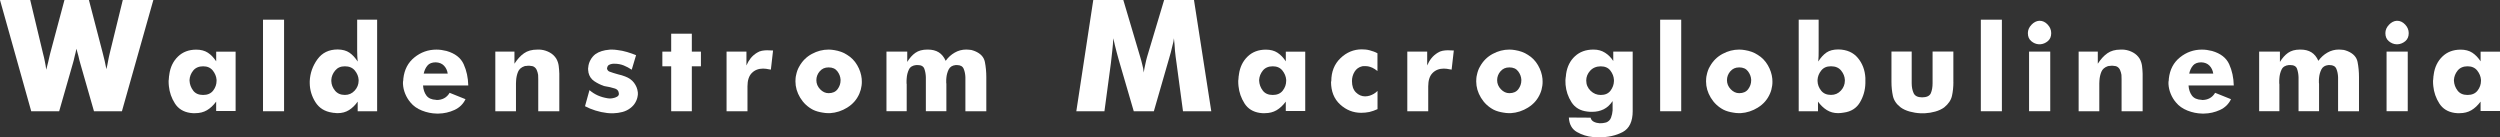
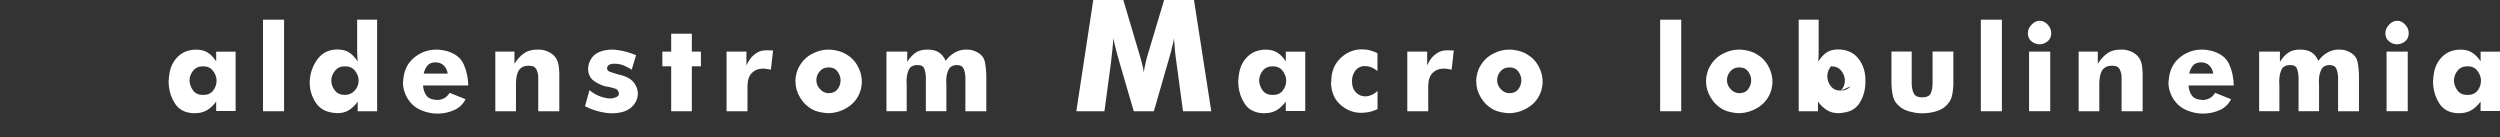
<svg xmlns="http://www.w3.org/2000/svg" id="_圖層_2" data-name="圖層 2" viewBox="0 0 868.79 47.72">
  <rect x="0" y="0" width="868.79" height="47.72" fill="#333333" stroke="none" />
  <defs>
    <style>
      .cls-1 {
        fill: #fff;
        stroke-width: 0px;
      }
    </style>
  </defs>
  <g id="_圖層_2-2" data-name="圖層 2">
    <g>
-       <path class="cls-1" d="m35.69,18.39c.24.93.48,1.87.7,2.82.22.95.41,1.89.58,2.82.12-.49.23-.96.33-1.43.1-.46.19-.94.27-1.43.08-.44.17-.9.27-1.37.1-.46.21-.94.33-1.43L42.67,0h10.62l-10.92,38.66h-9.71l-4.73-16.51c-.12-.45-.24-.88-.36-1.3-.12-.42-.22-.86-.3-1.31-.12-.44-.24-.88-.36-1.3s-.24-.86-.36-1.3c-.08.45-.17.88-.27,1.3-.1.42-.21.86-.33,1.3-.08.45-.18.88-.3,1.31-.12.42-.24.86-.36,1.3l-4.73,16.51h-9.71L0,0h10.5l4.43,18.51c.12.49.24.96.36,1.43.12.47.22.94.3,1.43.08.49.17.96.27,1.43.1.47.17.94.21,1.43.12-.49.24-.96.36-1.43.12-.46.24-.94.36-1.43,0-.08.02-.17.06-.27.04-.1.06-.19.06-.27.08-.4.17-.8.27-1.18.1-.38.19-.76.27-1.12L22.4,0h8.5l4.79,18.39Z" />
      <path class="cls-1" d="m81.87,38.57h-6.75v-3.26c-.98,1.32-2.05,2.32-3.21,3-1.16.68-2.52,1.02-4.06,1.02h-.83c-.3,0-.61-.03-.92-.09-2.36-.35-4.13-1.44-5.31-3.28-1.18-1.84-1.88-3.85-2.1-6.02-.03-.28-.06-.56-.07-.83-.02-.27-.02-.53-.02-.78v-.31c0-.11.02-.23.05-.35,0-.19.02-.39.05-.61.03-.22.05-.44.05-.66.03-.09.05-.19.07-.28.02-.09.02-.19.02-.28.35-2.52,1.35-4.58,3-6.18,1.65-1.6,3.77-2.41,6.35-2.41,1.6,0,2.95.35,4.04,1.06,1.09.71,2.05,1.71,2.9,3v-3.35h6.75v20.63Zm-14.75-7.1c.77,1.02,1.93,1.53,3.47,1.53s2.71-.51,3.49-1.53,1.18-2.15,1.18-3.38v-.38c-.09-1.16-.54-2.23-1.32-3.21-.79-.98-1.9-1.46-3.35-1.46s-2.66.5-3.45,1.49c-.79.99-1.21,2.07-1.27,3.23v.28c.06,1.26.48,2.4,1.25,3.42Z" />
      <path class="cls-1" d="m91.4,6.84h7.32v31.82h-7.32V6.84Z" />
      <path class="cls-1" d="m131.05,38.66h-6.75v-3.35c-.88,1.26-1.89,2.24-3.02,2.95-1.13.71-2.44,1.06-3.92,1.06-.16,0-.34,0-.54-.02-.21-.02-.4-.04-.59-.07-.13,0-.26,0-.4-.02-.14-.02-.28-.04-.4-.07-2.58-.38-4.52-1.59-5.81-3.63-1.29-2.04-1.95-4.25-1.98-6.61v-.71c.13-2.77,1.02-5.29,2.67-7.58,1.65-2.28,4-3.42,7.06-3.42,1.67.03,3.02.4,4.06,1.11,1.04.71,2,1.74,2.88,3.09-.06-.63-.11-1.25-.14-1.87-.03-.61-.05-1.25-.05-1.91V6.84h6.94v31.82Zm-7.79-7.17c.91-1.01,1.37-2.16,1.37-3.45v-.28c-.06-1.16-.5-2.24-1.3-3.23-.8-.99-1.96-1.49-3.47-1.49s-2.58.5-3.4,1.49c-.82.99-1.26,2.07-1.32,3.23v.42c.03,1.2.46,2.3,1.27,3.3.82,1.01,1.97,1.51,3.45,1.51,1.35,0,2.49-.5,3.4-1.51Z" />
      <path class="cls-1" d="m147.01,29.69c.09,1.42.49,2.59,1.18,3.52.69.93,1.81,1.42,3.35,1.49h.14s0,.05.02.05h.07c.94,0,1.8-.2,2.57-.61.77-.41,1.41-1.04,1.91-1.89l5.52,2.22c-.82,1.7-2.1,2.95-3.85,3.75s-3.6,1.22-5.55,1.25h-.57c-1.76-.03-3.48-.38-5.15-1.04-1.67-.66-3.01-1.6-4.01-2.83-.75-.88-1.36-1.88-1.82-3-.46-1.12-.72-2.26-.78-3.42v-.52c0-.09,0-.2.02-.33.02-.12.04-.25.07-.38,0-.09,0-.2.02-.33.02-.12.02-.24.02-.33.35-3.12,1.64-5.57,3.87-7.36,2.23-1.79,4.77-2.69,7.6-2.69.6,0,1.19.04,1.77.12.58.08,1.17.2,1.77.35,2.96.85,4.94,2.38,5.95,4.6,1.01,2.22,1.54,4.68,1.6,7.39h-15.77Zm1.58-6.94c-.65.72-1.09,1.67-1.35,2.83h8.35c-.16-1.1-.59-2.02-1.3-2.76s-1.66-1.12-2.86-1.16c-1.26,0-2.21.36-2.86,1.08Z" />
      <path class="cls-1" d="m172.12,17.94h6.66v4.2c1.01-1.57,2.12-2.79,3.33-3.63,1.21-.85,2.73-1.27,4.56-1.27h.9c.09,0,.18,0,.26.02.08.02.17.02.26.02,1.04.13,2.03.45,2.97.97.94.52,1.7,1.24,2.27,2.15.44.79.72,1.62.83,2.5.11.88.18,1.78.21,2.69v13.08h-7.32v-11.09c0-.25,0-.5-.02-.76-.02-.25-.02-.52-.02-.8-.09-.57-.25-1.12-.47-1.65-.22-.54-.58-.94-1.09-1.23-.13-.06-.28-.12-.47-.17-.19-.05-.38-.07-.57-.07-.13-.03-.25-.05-.38-.05h-.66c-.09,0-.21.02-.33.05-.13,0-.26,0-.4.02-.14.02-.26.04-.35.07-1.13.38-1.89,1.04-2.27,1.98-.38.94-.6,1.94-.66,2.97-.03.35-.05.68-.05,1.02v9.7h-7.18v-20.72Z" />
      <path class="cls-1" d="m204.83,31.3c.91.79,1.89,1.41,2.93,1.87s2.16.78,3.35.97c.03,0,.07,0,.12.02.05.02.12.02.21.02.06,0,.12,0,.19.02.06.02.14.02.24.02.16,0,.33,0,.52-.02.19-.02.36-.04.52-.07.57-.09,1.07-.27,1.51-.52.44-.25.66-.58.66-.99,0-.09-.02-.2-.05-.33-.03-.12-.06-.27-.09-.42-.03-.06-.06-.12-.09-.17-.03-.05-.06-.1-.09-.17-.22-.35-.59-.61-1.11-.78-.52-.17-1.06-.32-1.63-.45-.19-.03-.39-.07-.59-.12-.21-.05-.42-.09-.64-.12-.16-.03-.31-.06-.47-.09-.16-.03-.3-.06-.43-.09-1.2-.41-2.32-.97-3.38-1.68-1.05-.71-1.72-1.71-2.01-3,0-.06,0-.13-.02-.19-.02-.06-.02-.14-.02-.24,0-.03,0-.06-.02-.09-.02-.03-.02-.06-.02-.09,0-.09,0-.2-.02-.31-.02-.11-.02-.21-.02-.31v-.28c0-.09.02-.19.05-.28.06-.88.31-1.73.76-2.55.44-.82,1.01-1.49,1.7-2.03.66-.47,1.4-.83,2.22-1.08.82-.25,1.65-.41,2.5-.47.13-.03.27-.05.42-.05h.47c.31,0,.64,0,.97.02.33.02.67.06,1.02.12,1.16.13,2.32.36,3.47.71,1.15.35,2.18.71,3.09,1.09l-1.51,5.05c-.88-.6-1.81-1.09-2.79-1.49-.98-.39-2.05-.59-3.21-.59h-.4c-.14,0-.29.02-.45.05-.38.06-.72.18-1.04.35-.31.17-.52.46-.61.87l-.09.24v.14c.03.28.15.54.35.75.2.22.45.36.73.42.38.13.75.25,1.11.38.36.13.73.24,1.11.33.09.03.2.06.31.09.11.03.21.06.31.09.41.09.81.2,1.2.31s.78.24,1.16.4c1.35.5,2.39,1.24,3.12,2.22.72.98,1.15,2,1.27,3.07.03.13.05.24.05.35v.66c0,.11-.02.23-.05.35-.09.79-.35,1.57-.78,2.34-.42.77-1.02,1.44-1.77,2.01-.82.63-1.74,1.08-2.76,1.35-1.02.27-2.07.42-3.14.45h-.52c-.28,0-.56,0-.83-.02-.27-.02-.54-.04-.83-.07-1.39-.16-2.75-.45-4.08-.87-1.34-.42-2.54-.92-3.61-1.49l1.56-5.62Z" />
      <path class="cls-1" d="m233.25,23.04h-3.07v-5.1h3.07v-6.23h7.17v6.23h3.16v5.1h-3.16v15.62h-7.17v-15.62Z" />
      <path class="cls-1" d="m252.51,17.94h6.89v4.81c.38-.91.87-1.75,1.46-2.5.6-.75,1.34-1.4,2.22-1.93.53-.35,1.1-.57,1.7-.68.6-.11,1.2-.17,1.79-.17.16,0,.32,0,.5.02.17.02.35.02.54.02s.37,0,.54.02c.17.02.34.02.5.02l-.76,6.66c-.06-.03-.14-.05-.24-.07-.09-.02-.17-.02-.24-.02-.41-.09-.8-.17-1.18-.21-.38-.05-.72-.07-1.04-.07-1.6,0-2.91.51-3.92,1.53-1.01,1.02-1.51,2.57-1.51,4.65v8.64h-7.27v-20.72Z" />
      <path class="cls-1" d="m294.49,37.36c-1.9,1.18-3.91,1.83-6.02,1.96h-.66c-.31,0-.64-.02-.97-.05s-.65-.08-.97-.14c-.6-.09-1.18-.22-1.75-.38s-1.1-.36-1.6-.61c-1.86-.97-3.34-2.37-4.44-4.18-1.1-1.81-1.65-3.71-1.65-5.69,0-.35.02-.71.05-1.09.03-.38.09-.75.19-1.13.09-.5.24-1.01.42-1.53.19-.52.42-1.01.71-1.49,1.04-1.86,2.49-3.29,4.34-4.29,1.86-1.01,3.79-1.51,5.81-1.51.35,0,.68.02,1.01.05.33.03.67.08,1.02.14.79.13,1.56.32,2.31.59.76.27,1.46.62,2.12,1.06,1.45.88,2.61,2.08,3.49,3.59.88,1.51,1.4,3.08,1.56,4.72,0,.19,0,.37.02.54.02.17.02.34.02.5,0,.22,0,.45-.02.68-.02.24-.04.46-.07.68-.06.47-.16.94-.28,1.39-.13.46-.28.9-.47,1.34-.88,2.05-2.27,3.66-4.18,4.84Zm-9.63-12.58c-.77.91-1.16,1.94-1.16,3.07,0,1.2.43,2.25,1.3,3.16.87.91,1.85,1.37,2.95,1.37,1.38,0,2.42-.46,3.12-1.39.69-.93,1.04-1.94,1.04-3.04v-.28c-.06-1.04-.43-2.01-1.11-2.9-.68-.9-1.69-1.35-3.04-1.35s-2.32.46-3.09,1.37Z" />
      <path class="cls-1" d="m335.49,27.33v-.47c-.03-1.07-.23-2.05-.59-2.93-.36-.88-1.14-1.32-2.34-1.32h-.47c-1.16.13-1.97.64-2.41,1.53-.44.9-.71,1.87-.8,2.9-.03.22-.05.45-.05.68v1.06c0,.13.02.24.05.33v9.54h-7.13v-11.8c-.03-1.07-.21-2.05-.52-2.93-.31-.88-1.1-1.32-2.36-1.32h-.47c-1.26.13-2.11.65-2.55,1.58-.44.93-.69,1.93-.76,3-.03.25-.05.5-.05.75v1.02c0,.11.02.21.05.31v9.39h-7.03v-20.72h7.22v3.59c.82-1.35,1.76-2.41,2.83-3.16,1.07-.75,2.44-1.13,4.11-1.13h.24c1.48,0,2.73.31,3.75.94,1.02.63,1.83,1.62,2.43,2.97.85-1.2,1.9-2.15,3.14-2.86s2.57-1.06,3.99-1.06c.28,0,.57.02.85.05.28.03.58.06.9.09.22.06.44.13.66.19.22.06.44.14.66.24,1.95.82,3.09,2.06,3.42,3.73.33,1.67.5,3.43.5,5.29v11.85h-7.27v-11.33Z" />
      <path class="cls-1" d="m411.11,38.66l-2.25-16.75c-.12-.73-.22-1.45-.3-2.15-.08-.71-.16-1.43-.24-2.15-.04-.73-.09-1.45-.15-2.16-.06-.71-.13-1.43-.21-2.15-.04.41-.1.81-.18,1.21-.08.41-.18.81-.3,1.21-.16.81-.36,1.61-.58,2.4s-.46,1.61-.7,2.46l-5.22,18.09h-6.98l-5.28-18.09c-.24-.85-.47-1.67-.67-2.46-.2-.79-.4-1.59-.61-2.4-.08-.4-.17-.81-.27-1.21-.1-.4-.19-.81-.27-1.21-.04.73-.09,1.45-.15,2.15-.06.71-.13,1.43-.21,2.16-.08.73-.16,1.45-.24,2.15-.08.71-.16,1.43-.24,2.15l-2.25,16.75h-9.77l5.89-38.66h10.44l5.89,19.85c.12.49.25.94.39,1.37.14.42.25.86.33,1.31.12.45.22.88.3,1.3s.14.88.18,1.37c.08-.53.17-1.04.27-1.55.1-.5.21-1.02.33-1.55.08-.36.16-.73.24-1.09.08-.36.18-.75.3-1.15l5.95-19.85h10.38l6.01,38.66h-9.83Z" />
      <path class="cls-1" d="m453.58,38.57h-6.75v-3.26c-.98,1.32-2.05,2.32-3.21,3-1.17.68-2.52,1.02-4.06,1.02h-.83c-.3,0-.61-.03-.92-.09-2.36-.35-4.13-1.44-5.31-3.28-1.18-1.84-1.88-3.85-2.1-6.02-.03-.28-.05-.56-.07-.83-.02-.27-.02-.53-.02-.78v-.31c0-.11.02-.23.05-.35,0-.19.02-.39.05-.61.03-.22.05-.44.05-.66.03-.09.05-.19.07-.28.02-.09.02-.19.02-.28.35-2.52,1.35-4.58,3-6.18,1.65-1.6,3.77-2.41,6.35-2.41,1.6,0,2.95.35,4.04,1.06s2.05,1.71,2.9,3v-3.35h6.75v20.63Zm-14.75-7.1c.77,1.02,1.93,1.53,3.47,1.53s2.71-.51,3.49-1.53c.79-1.02,1.18-2.15,1.18-3.38v-.38c-.09-1.16-.54-2.23-1.32-3.21-.79-.98-1.9-1.46-3.35-1.46s-2.66.5-3.45,1.49c-.79.99-1.21,2.07-1.28,3.23v.28c.06,1.26.48,2.4,1.25,3.42Z" />
      <path class="cls-1" d="m476.74,23.48c-.71-.33-1.46-.5-2.24-.5h-.61c-.09,0-.18,0-.26.02-.08.02-.15.02-.21.02-1.2.28-2.09.92-2.69,1.91-.6.99-.9,2.07-.9,3.23,0,1.73.46,3.05,1.39,3.96.93.91,1.99,1.37,3.19,1.37.25,0,.51-.02.78-.07.27-.05.53-.1.78-.17.5-.16.98-.37,1.44-.64.46-.27.89-.61,1.3-1.01v6.33c-.47.22-.94.41-1.42.57-.47.16-.94.3-1.42.42-.47.09-.94.17-1.42.21-.47.05-.94.07-1.42.07-2.77,0-5.21-.97-7.32-2.9s-3.16-4.57-3.16-7.91l.09-.14c0-3.3,1.06-5.98,3.19-8.03,2.12-2.04,4.6-3.07,7.43-3.07.44,0,.89.02,1.35.07.46.05.92.13,1.39.26.44.13.89.27,1.34.42.46.16.9.36,1.35.61v6.18c-.6-.5-1.25-.92-1.96-1.25Z" />
      <path class="cls-1" d="m489.08,17.94h6.89v4.81c.38-.91.86-1.75,1.46-2.5.6-.75,1.34-1.4,2.22-1.93.53-.35,1.1-.57,1.7-.68.6-.11,1.2-.17,1.79-.17.16,0,.32,0,.5.02s.35.02.54.02.37,0,.54.02c.17.02.34.02.5.02l-.76,6.66c-.06-.03-.14-.05-.24-.07-.09-.02-.17-.02-.24-.02-.41-.09-.8-.17-1.18-.21-.38-.05-.72-.07-1.04-.07-1.6,0-2.91.51-3.92,1.53-1.01,1.02-1.51,2.57-1.51,4.65v8.64h-7.27v-20.72Z" />
      <path class="cls-1" d="m531.07,37.36c-1.9,1.18-3.91,1.83-6.02,1.96h-.66c-.31,0-.64-.02-.97-.05-.33-.03-.65-.08-.97-.14-.6-.09-1.18-.22-1.75-.38s-1.1-.36-1.6-.61c-1.86-.97-3.34-2.37-4.44-4.18-1.1-1.81-1.65-3.71-1.65-5.69,0-.35.02-.71.05-1.09s.09-.75.19-1.13c.09-.5.24-1.01.42-1.53s.42-1.01.71-1.49c1.04-1.86,2.49-3.29,4.34-4.29,1.86-1.01,3.79-1.51,5.81-1.51.35,0,.68.02,1.02.05.33.03.67.08,1.01.14.79.13,1.56.32,2.31.59.75.27,1.46.62,2.12,1.06,1.45.88,2.61,2.08,3.49,3.59.88,1.51,1.4,3.08,1.56,4.72,0,.19,0,.37.02.54.02.17.02.34.02.5,0,.22,0,.45-.02.68-.02.24-.04.46-.07.68-.06.47-.16.94-.28,1.39s-.28.9-.47,1.34c-.88,2.05-2.27,3.66-4.18,4.84Zm-9.63-12.58c-.77.91-1.16,1.94-1.16,3.07,0,1.2.43,2.25,1.3,3.16.87.91,1.85,1.37,2.95,1.37,1.38,0,2.42-.46,3.12-1.39.69-.93,1.04-1.94,1.04-3.04v-.28c-.06-1.04-.43-2.01-1.11-2.9-.68-.9-1.69-1.35-3.04-1.35s-2.32.46-3.09,1.37Z" />
-       <path class="cls-1" d="m567.39,38.57c0,3.65-1.17,6.09-3.49,7.32-2.33,1.23-5.11,1.84-8.36,1.84-.31,0-.63,0-.94-.02-.31-.02-.63-.04-.94-.07-2.05-.19-3.93-.78-5.67-1.77-1.73-.99-2.66-2.67-2.79-5.03l7.55.05c.16.66.54,1.14,1.16,1.44.61.3,1.27.46,1.96.5h.19c.12,0,.27,0,.42-.02.16-.02.31-.02.47-.02.22-.03.44-.07.66-.12.22-.05.41-.09.57-.12.82-.32,1.38-.87,1.68-1.68.3-.8.48-1.63.54-2.48v-3.26c-.88,1.32-1.92,2.27-3.12,2.86-1.2.58-2.5.87-3.92.87h-.83c-.3,0-.61-.03-.92-.09-2.45-.28-4.28-1.36-5.48-3.23-1.2-1.87-1.89-3.91-2.08-6.11,0-.25,0-.49-.02-.71-.02-.22-.02-.44-.02-.66,0-.16,0-.33.02-.52.02-.19.04-.38.07-.57v-.17s.02-.1.05-.17c0-.16.02-.32.05-.5.03-.17.05-.34.05-.5.38-2.52,1.4-4.55,3.07-6.09,1.67-1.54,3.79-2.31,6.37-2.31h.14c1.48,0,2.79.36,3.94,1.09,1.15.72,2.1,1.68,2.86,2.88v-3.26h6.75v20.63Zm-14.78-14c-.91,1.02-1.37,2.15-1.37,3.38,0,1.42.5,2.61,1.51,3.59,1.01.98,2.19,1.46,3.54,1.46,1.51,0,2.64-.5,3.4-1.51.75-1.01,1.15-2.11,1.18-3.3v-.42c-.06-1.16-.47-2.24-1.23-3.23-.75-.99-1.87-1.49-3.35-1.49s-2.77.51-3.68,1.53Z" />
      <path class="cls-1" d="m576.93,6.84h7.32v31.82h-7.32V6.84Z" />
      <path class="cls-1" d="m610.94,37.36c-1.9,1.18-3.91,1.83-6.02,1.96h-.66c-.31,0-.64-.02-.97-.05-.33-.03-.65-.08-.97-.14-.6-.09-1.18-.22-1.75-.38s-1.1-.36-1.6-.61c-1.86-.97-3.34-2.37-4.44-4.18-1.1-1.81-1.65-3.71-1.65-5.69,0-.35.02-.71.05-1.09s.09-.75.19-1.13c.09-.5.24-1.01.42-1.53s.42-1.01.71-1.49c1.04-1.86,2.49-3.29,4.34-4.29,1.86-1.01,3.79-1.51,5.81-1.51.35,0,.68.02,1.02.05.33.03.67.08,1.01.14.79.13,1.56.32,2.31.59.75.27,1.46.62,2.12,1.06,1.45.88,2.61,2.08,3.49,3.59.88,1.51,1.4,3.08,1.56,4.72,0,.19,0,.37.02.54.02.17.02.34.02.5,0,.22,0,.45-.02.68-.02.24-.04.46-.07.68-.06.47-.16.94-.28,1.39s-.28.9-.47,1.34c-.88,2.05-2.27,3.66-4.18,4.84Zm-9.63-12.58c-.77.91-1.16,1.94-1.16,3.07,0,1.2.43,2.25,1.3,3.16.87.91,1.85,1.37,2.95,1.37,1.38,0,2.42-.46,3.12-1.39.69-.93,1.04-1.94,1.04-3.04v-.28c-.06-1.04-.43-2.01-1.11-2.9-.68-.9-1.69-1.35-3.04-1.35s-2.32.46-3.09,1.37Z" />
-       <path class="cls-1" d="m632.01,6.84v10.76c0,.66,0,1.3-.02,1.91-.02.61-.06,1.24-.12,1.87.88-1.38,1.84-2.43,2.88-3.14,1.04-.71,2.42-1.06,4.15-1.06,2.9.06,5.14,1.05,6.73,2.95s2.46,4.21,2.62,6.92v1.89c-.06,2.39-.69,4.6-1.89,6.63-1.2,2.03-3.07,3.22-5.62,3.56-.35.06-.68.11-1.01.14s-.65.05-.97.05c-1.45,0-2.75-.35-3.89-1.06s-2.18-1.69-3.09-2.95v3.35h-6.7V6.84h6.94Zm7.74,24.64c.91-1.01,1.37-2.16,1.37-3.45v-.28c-.06-1.16-.5-2.24-1.3-3.23-.8-.99-1.98-1.49-3.52-1.49s-2.61.5-3.4,1.49c-.79.99-1.21,2.07-1.27,3.23v.42c.03,1.2.44,2.3,1.23,3.3.79,1.01,1.94,1.51,3.45,1.51,1.38,0,2.53-.5,3.45-1.51Z" />
+       <path class="cls-1" d="m632.01,6.84v10.76c0,.66,0,1.3-.02,1.91-.02.61-.06,1.24-.12,1.87.88-1.38,1.84-2.43,2.88-3.14,1.04-.71,2.42-1.06,4.15-1.06,2.9.06,5.14,1.05,6.73,2.95s2.46,4.21,2.62,6.92v1.89c-.06,2.39-.69,4.6-1.89,6.63-1.2,2.03-3.07,3.22-5.62,3.56-.35.06-.68.11-1.01.14s-.65.05-.97.05c-1.45,0-2.75-.35-3.89-1.06s-2.18-1.69-3.09-2.95v3.35h-6.7V6.84h6.94Zm7.74,24.64c.91-1.01,1.37-2.16,1.37-3.45v-.28c-.06-1.16-.5-2.24-1.3-3.23-.8-.99-1.98-1.49-3.52-1.49c-.79.99-1.21,2.07-1.27,3.23v.42c.03,1.2.44,2.3,1.23,3.3.79,1.01,1.94,1.51,3.45,1.51,1.38,0,2.53-.5,3.45-1.51Z" />
      <path class="cls-1" d="m678.84,28.46c0,1.76-.17,3.38-.5,4.86-.33,1.48-1.24,2.82-2.71,4.01-.88.63-1.91,1.11-3.09,1.44-1.18.33-2.38.53-3.61.59h-1.56c-1.26-.06-2.5-.26-3.71-.59-1.21-.33-2.26-.81-3.14-1.44-1.48-1.13-2.38-2.46-2.71-3.99-.33-1.53-.5-3.15-.5-4.89v-10.53h7.03v11c0,1.29.22,2.43.66,3.42.44.99,1.43,1.49,2.97,1.49s2.61-.48,3.02-1.44c.41-.96.61-2.12.61-3.47v-11h7.22v10.53Z" />
      <path class="cls-1" d="m688.37,6.84h7.32v31.82h-7.32V6.84Z" />
      <path class="cls-1" d="m705.96,8.61c.83-.87,1.74-1.33,2.71-1.39h.14c1.04,0,1.97.44,2.79,1.32s1.23,1.87,1.23,2.97c0,1.2-.39,2.12-1.18,2.79-.79.66-1.67,1.02-2.64,1.09h-.47c-.98-.06-1.86-.42-2.64-1.09-.79-.66-1.18-1.59-1.18-2.79,0-1.07.42-2.04,1.25-2.9Zm-.83,9.32h7.36v20.72h-7.36v-20.72Z" />
      <path class="cls-1" d="m722.36,17.94h6.66v4.2c1.01-1.57,2.12-2.79,3.33-3.63,1.21-.85,2.73-1.27,4.55-1.27h.9c.09,0,.18,0,.26.02.08.02.17.02.26.02,1.04.13,2.03.45,2.97.97.94.52,1.7,1.24,2.27,2.15.44.79.71,1.62.83,2.5.11.88.18,1.78.21,2.69v13.08h-7.32v-11.09c0-.25,0-.5-.02-.76-.02-.25-.02-.52-.02-.8-.09-.57-.25-1.12-.47-1.65-.22-.54-.58-.94-1.09-1.23-.13-.06-.28-.12-.47-.17-.19-.05-.38-.07-.57-.07-.13-.03-.25-.05-.38-.05h-.66c-.09,0-.21.02-.33.05-.13,0-.26,0-.4.02-.14.02-.26.04-.35.07-1.13.38-1.89,1.04-2.27,1.98-.38.94-.6,1.94-.66,2.97-.03.35-.05.68-.05,1.02v9.7h-7.18v-20.72Z" />
      <path class="cls-1" d="m760.55,29.69c.09,1.42.49,2.59,1.18,3.52.69.93,1.81,1.42,3.35,1.49h.14s0,.05.02.05h.07c.94,0,1.8-.2,2.57-.61.77-.41,1.41-1.04,1.91-1.89l5.52,2.22c-.82,1.7-2.1,2.95-3.85,3.75-1.75.8-3.6,1.22-5.55,1.25h-.57c-1.76-.03-3.48-.38-5.15-1.04-1.67-.66-3-1.6-4.01-2.83-.76-.88-1.36-1.88-1.82-3-.46-1.12-.72-2.26-.78-3.42v-.52c0-.09,0-.2.02-.33.02-.12.04-.25.07-.38,0-.09,0-.2.02-.33.02-.12.02-.24.02-.33.35-3.12,1.64-5.57,3.87-7.36,2.23-1.79,4.77-2.69,7.6-2.69.6,0,1.19.04,1.77.12.58.08,1.17.2,1.77.35,2.96.85,4.94,2.38,5.95,4.6,1.01,2.22,1.54,4.68,1.6,7.39h-15.77Zm1.58-6.94c-.65.72-1.09,1.67-1.35,2.83h8.36c-.16-1.1-.59-2.02-1.3-2.76s-1.66-1.12-2.86-1.16c-1.26,0-2.21.36-2.86,1.08Z" />
      <path class="cls-1" d="m812.52,27.33v-.47c-.03-1.07-.23-2.05-.59-2.93-.36-.88-1.14-1.32-2.34-1.32h-.47c-1.17.13-1.97.64-2.41,1.53-.44.9-.71,1.87-.8,2.9-.03.22-.05.45-.05.68v1.06c0,.13.01.24.05.33v9.54h-7.13v-11.8c-.03-1.07-.21-2.05-.52-2.93s-1.1-1.32-2.36-1.32h-.47c-1.26.13-2.11.65-2.55,1.58-.44.93-.69,1.93-.76,3-.03.25-.05.5-.05.75v1.02c0,.11.02.21.05.31v9.39h-7.03v-20.72h7.22v3.59c.82-1.35,1.76-2.41,2.83-3.16,1.07-.75,2.44-1.13,4.11-1.13h.24c1.48,0,2.73.31,3.75.94,1.02.63,1.83,1.62,2.43,2.97.85-1.2,1.9-2.15,3.14-2.86,1.24-.71,2.57-1.06,3.99-1.06.28,0,.57.02.85.05.28.03.58.06.9.09.22.06.44.13.66.19.22.06.44.14.66.24,1.95.82,3.09,2.06,3.42,3.73.33,1.67.5,3.43.5,5.29v11.85h-7.27v-11.33Z" />
      <path class="cls-1" d="m830.2,8.61c.83-.87,1.74-1.33,2.71-1.39h.14c1.04,0,1.97.44,2.79,1.32s1.23,1.87,1.23,2.97c0,1.2-.39,2.12-1.18,2.79-.79.66-1.67,1.02-2.64,1.09h-.47c-.98-.06-1.86-.42-2.64-1.09-.79-.66-1.18-1.59-1.18-2.79,0-1.07.42-2.04,1.25-2.9Zm-.83,9.32h7.36v20.72h-7.36v-20.72Z" />
      <path class="cls-1" d="m868.79,38.57h-6.75v-3.26c-.98,1.32-2.05,2.32-3.21,3-1.17.68-2.52,1.02-4.06,1.02h-.83c-.3,0-.61-.03-.92-.09-2.36-.35-4.13-1.44-5.31-3.28-1.18-1.84-1.88-3.85-2.1-6.02-.03-.28-.05-.56-.07-.83-.02-.27-.02-.53-.02-.78v-.31c0-.11.02-.23.05-.35,0-.19.02-.39.05-.61.03-.22.05-.44.05-.66.03-.09.05-.19.07-.28.02-.09.02-.19.02-.28.35-2.52,1.35-4.58,3-6.18,1.65-1.6,3.77-2.41,6.35-2.41,1.6,0,2.95.35,4.04,1.06s2.05,1.71,2.9,3v-3.35h6.75v20.63Zm-14.75-7.1c.77,1.02,1.93,1.53,3.47,1.53s2.71-.51,3.49-1.53c.79-1.02,1.18-2.15,1.18-3.38v-.38c-.09-1.16-.54-2.23-1.32-3.21-.79-.98-1.9-1.46-3.35-1.46s-2.66.5-3.45,1.49c-.79.99-1.21,2.07-1.28,3.23v.28c.06,1.26.48,2.4,1.25,3.42Z" />
    </g>
  </g>
</svg>